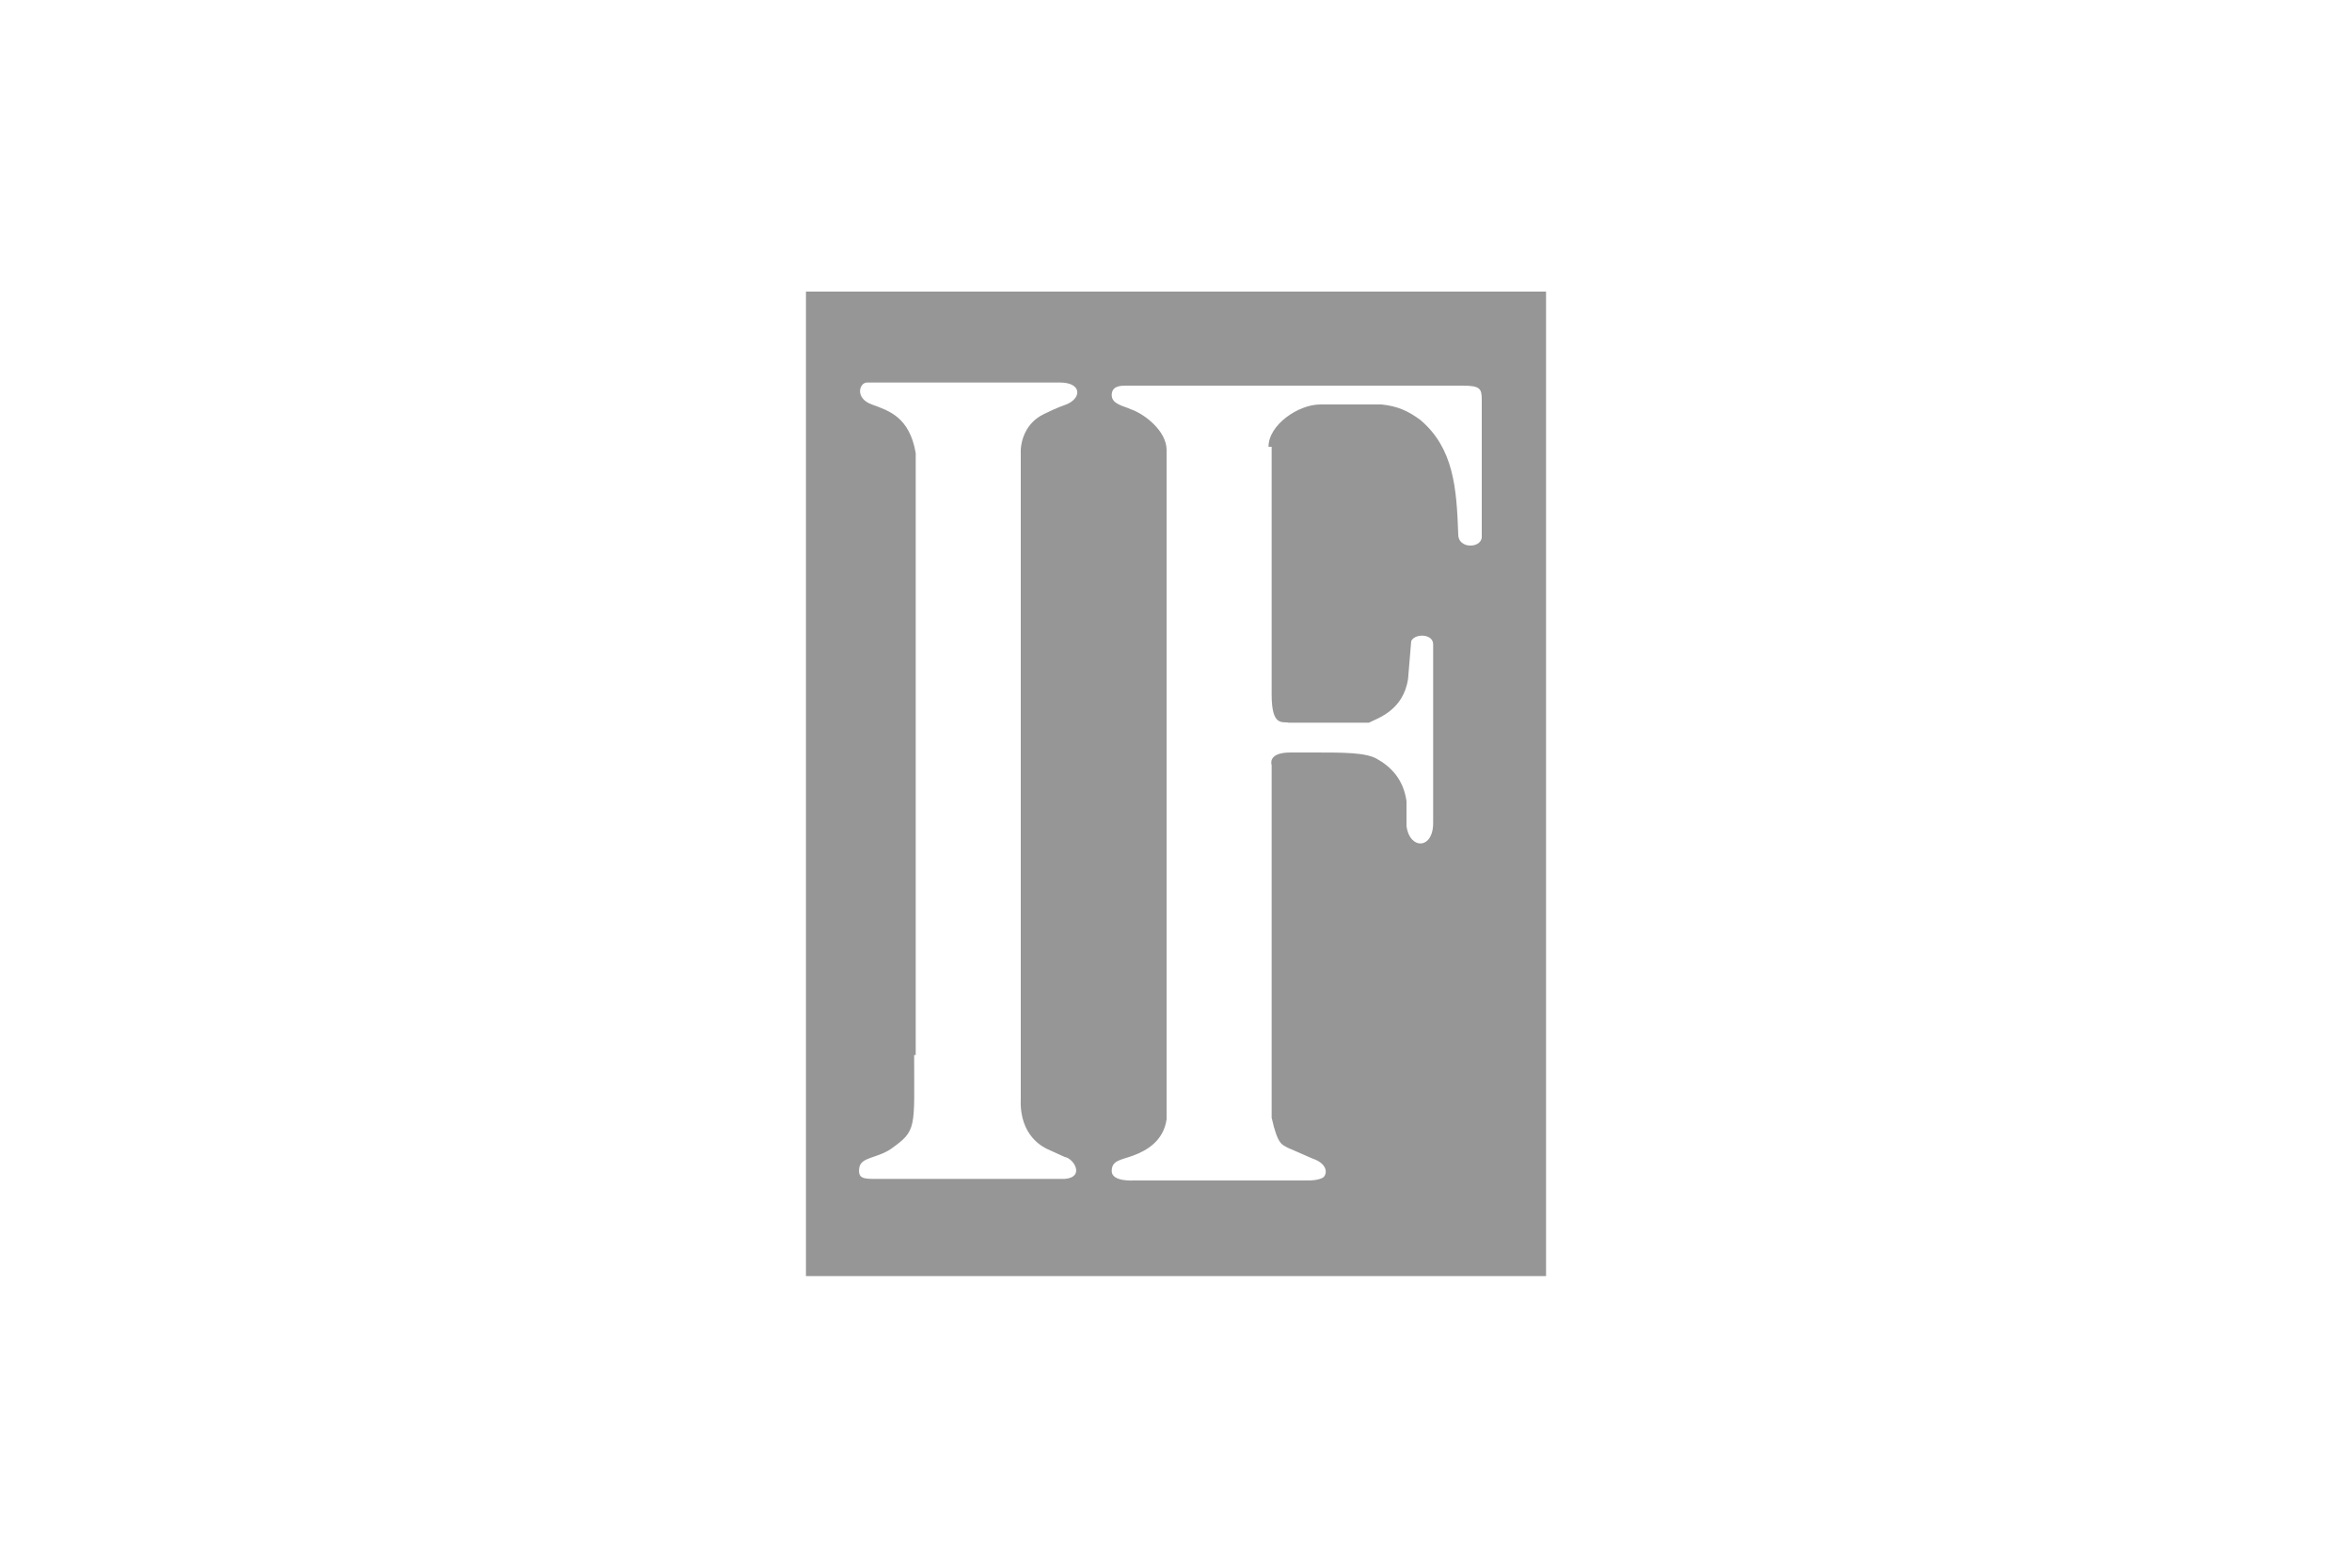
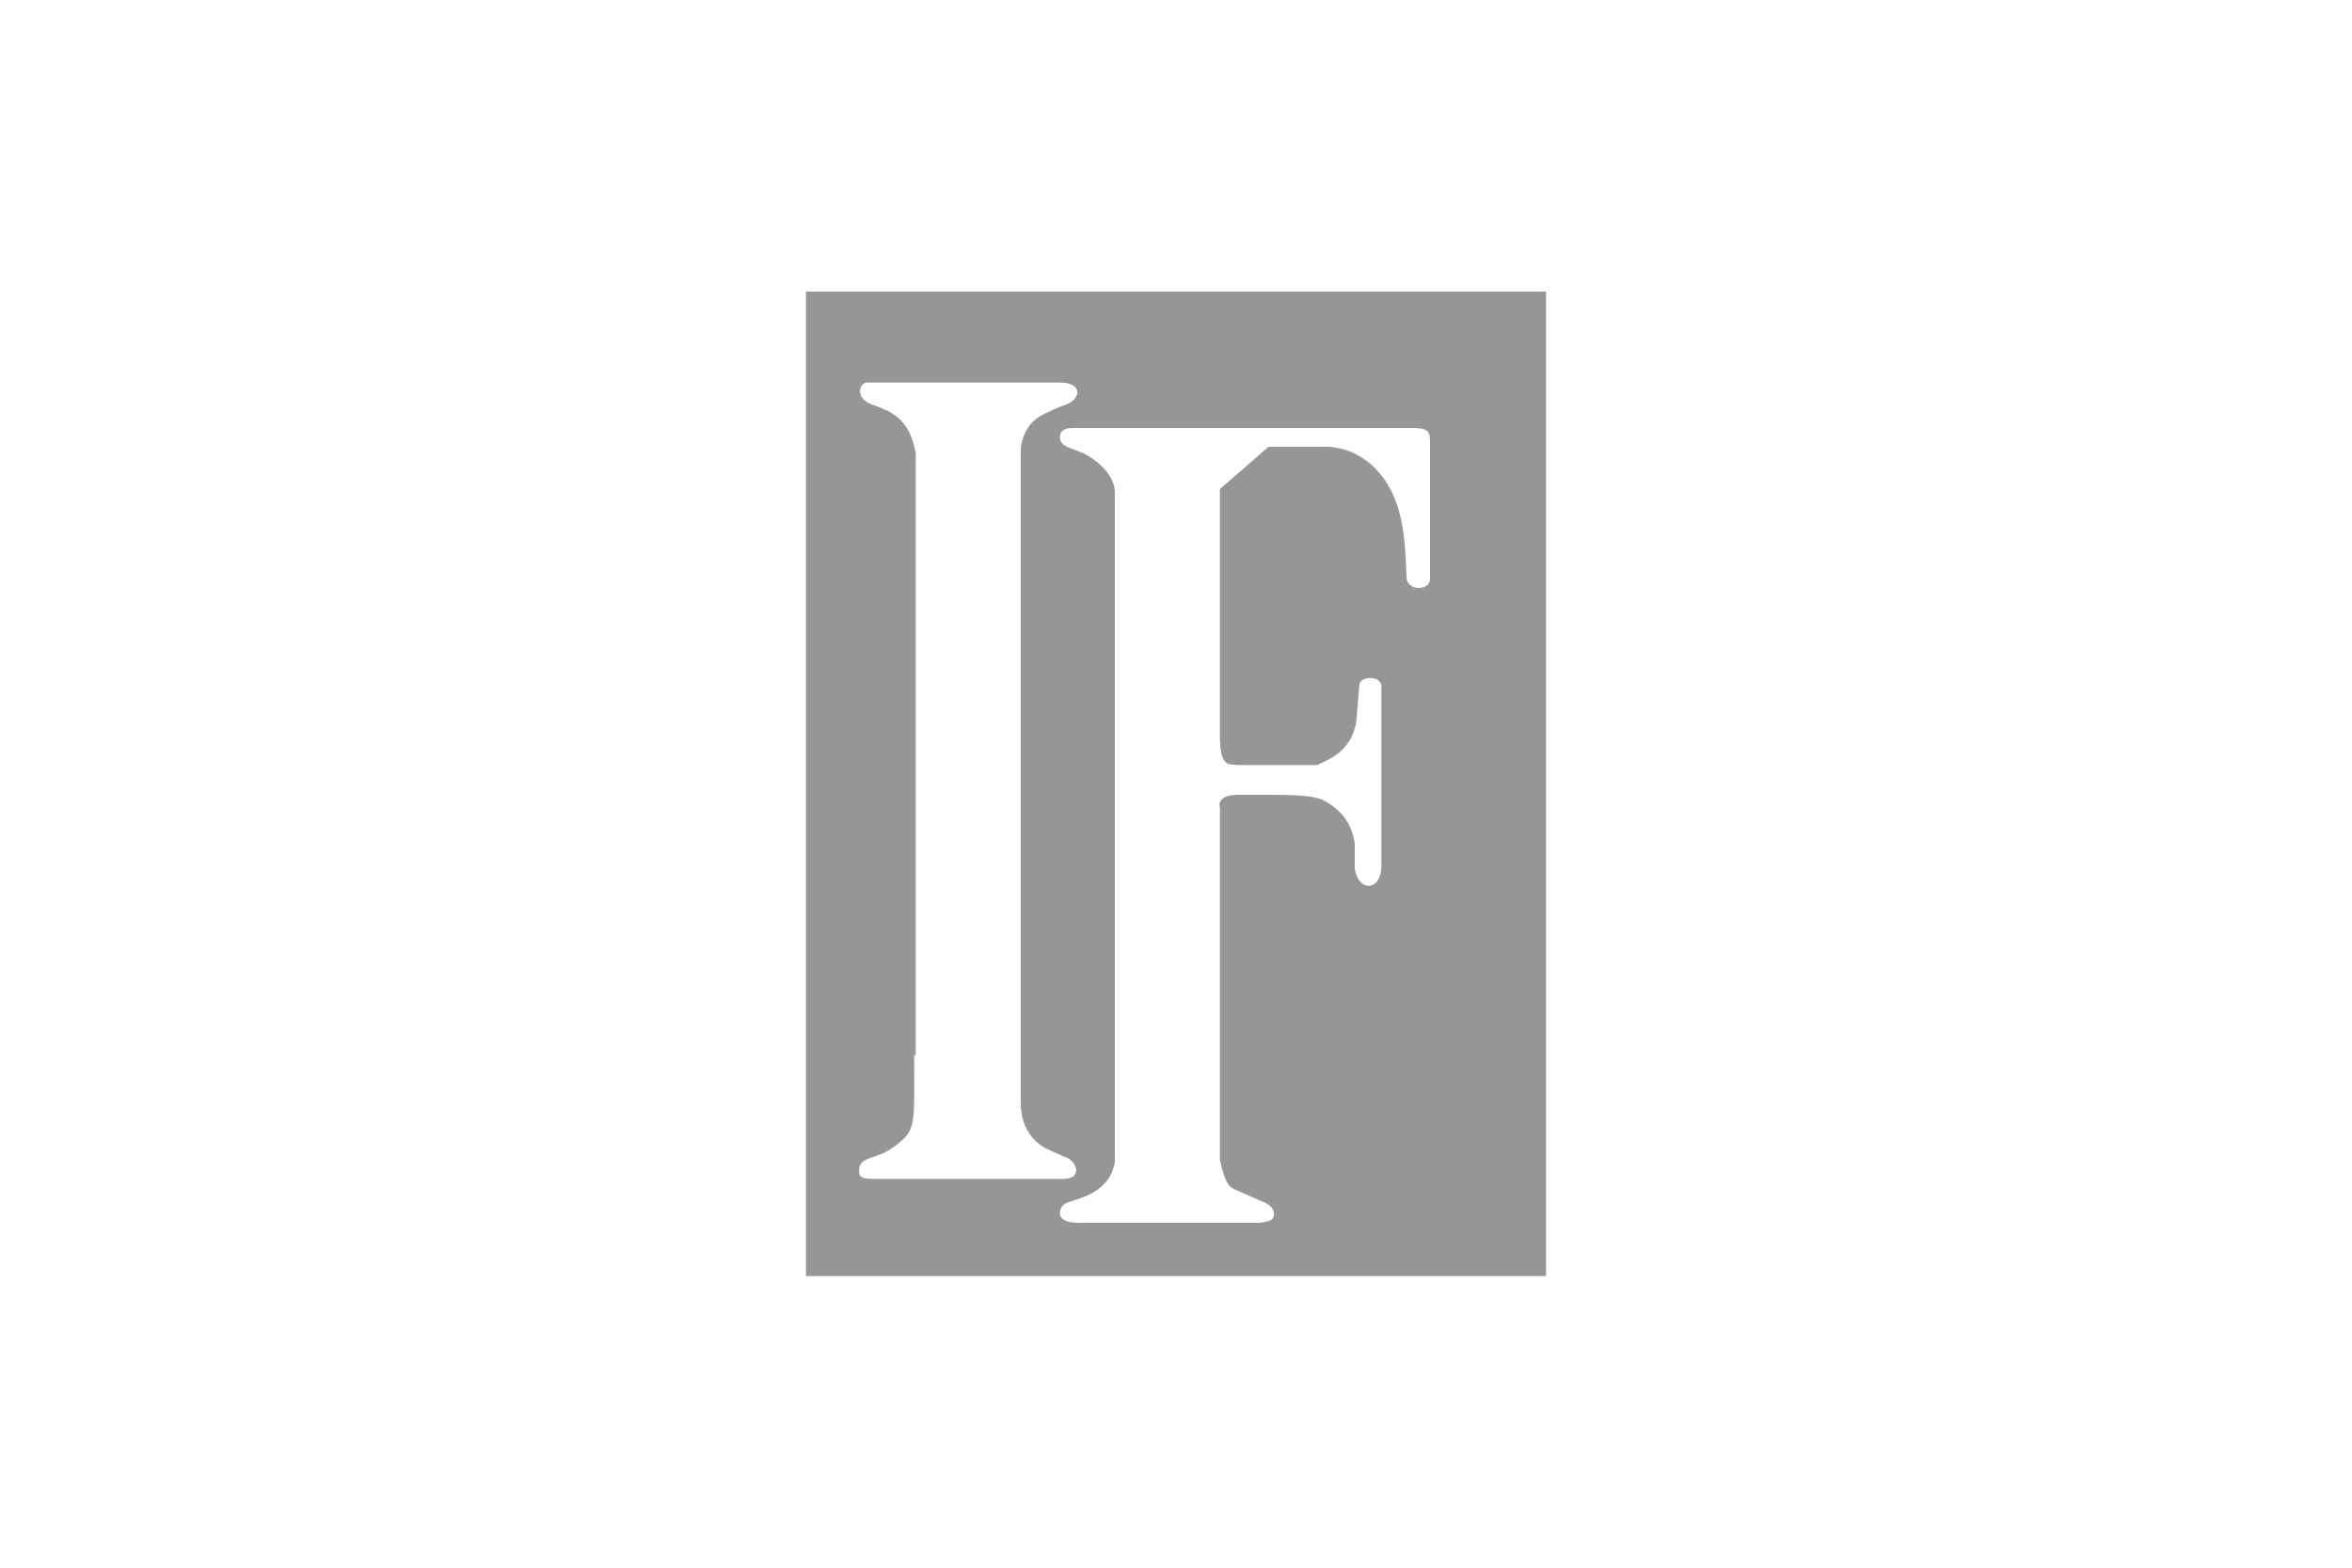
<svg xmlns="http://www.w3.org/2000/svg" id="Livello_1" version="1.1" viewBox="0 0 150 100">
  <defs>
    <style>
      .st0 {
        fill: #969696;
      }
    </style>
  </defs>
-   <path class="st0" d="M80.9,28.5c0-1.4,1.9-2.7,3.3-2.7h3.9c1,.1,1.7.4,2.5,1,2.1,1.8,2.3,4.3,2.4,7.3,0,.9,1.4.9,1.5.2,0-.4,0-8.7,0-8.8,0-.7-.1-.9-1.2-.9s-21.5,0-21.5,0c-.3,0-.9,0-.9.6,0,.6.8.7,1.2.9.9.3,2.3,1.4,2.3,2.6,0,0,0,42.7,0,42.7-.2,1.4-1.3,2-2.1,2.3-.8.3-1.4.3-1.4,1,0,.7,1.4.6,1.4.6h11.2s.6,0,.9-.2c.3-.3.2-.9-.7-1.2l-1.6-.7c-.3-.2-.6-.1-1-1.9,0,0,0-22.5,0-22.5,0,0-.3-.8,1.2-.8h1.5c1.9,0,3.3,0,4,.4.9.5,1.7,1.3,1.9,2.7v1.6c.2,1.5,1.7,1.5,1.7-.2s0-9.6,0-11.4c0-.7-1.2-.7-1.4-.2l-.2,2.4c-.3,2-1.9,2.5-2.5,2.8-.2,0-5.1,0-5.1,0-.4-.1-1.1.3-1.1-1.8v-15.8ZM58.3,67.3c0,4.7.2,4.8-1.5,6-.9.6-1.9.5-2,1.2-.1.7.3.7,1.1.7.3,0,12,0,12,0,1.3-.1.6-1.3,0-1.4l-1.1-.5c-.2-.1-1.8-.8-1.7-3.2,0-.3,0-41.4,0-41.4,0,0,0-1.6,1.5-2.3.8-.4,1.4-.6,1.4-.6,1-.4,1-1.4-.4-1.4,0,0-12.3,0-12.3,0-.5,0-.8,1,.3,1.4s2.4.8,2.8,3.1c0,.1,0,3.9,0,7v31.4ZM51.4,18.6h47.2v62.8h-47.2V18.6Z" />
+   <path class="st0" d="M80.9,28.5h3.9c1,.1,1.7.4,2.5,1,2.1,1.8,2.3,4.3,2.4,7.3,0,.9,1.4.9,1.5.2,0-.4,0-8.7,0-8.8,0-.7-.1-.9-1.2-.9s-21.5,0-21.5,0c-.3,0-.9,0-.9.6,0,.6.8.7,1.2.9.9.3,2.3,1.4,2.3,2.6,0,0,0,42.7,0,42.7-.2,1.4-1.3,2-2.1,2.3-.8.3-1.4.3-1.4,1,0,.7,1.4.6,1.4.6h11.2s.6,0,.9-.2c.3-.3.2-.9-.7-1.2l-1.6-.7c-.3-.2-.6-.1-1-1.9,0,0,0-22.5,0-22.5,0,0-.3-.8,1.2-.8h1.5c1.9,0,3.3,0,4,.4.9.5,1.7,1.3,1.9,2.7v1.6c.2,1.5,1.7,1.5,1.7-.2s0-9.6,0-11.4c0-.7-1.2-.7-1.4-.2l-.2,2.4c-.3,2-1.9,2.5-2.5,2.8-.2,0-5.1,0-5.1,0-.4-.1-1.1.3-1.1-1.8v-15.8ZM58.3,67.3c0,4.7.2,4.8-1.5,6-.9.6-1.9.5-2,1.2-.1.7.3.7,1.1.7.3,0,12,0,12,0,1.3-.1.6-1.3,0-1.4l-1.1-.5c-.2-.1-1.8-.8-1.7-3.2,0-.3,0-41.4,0-41.4,0,0,0-1.6,1.5-2.3.8-.4,1.4-.6,1.4-.6,1-.4,1-1.4-.4-1.4,0,0-12.3,0-12.3,0-.5,0-.8,1,.3,1.4s2.4.8,2.8,3.1c0,.1,0,3.9,0,7v31.4ZM51.4,18.6h47.2v62.8h-47.2V18.6Z" />
</svg>